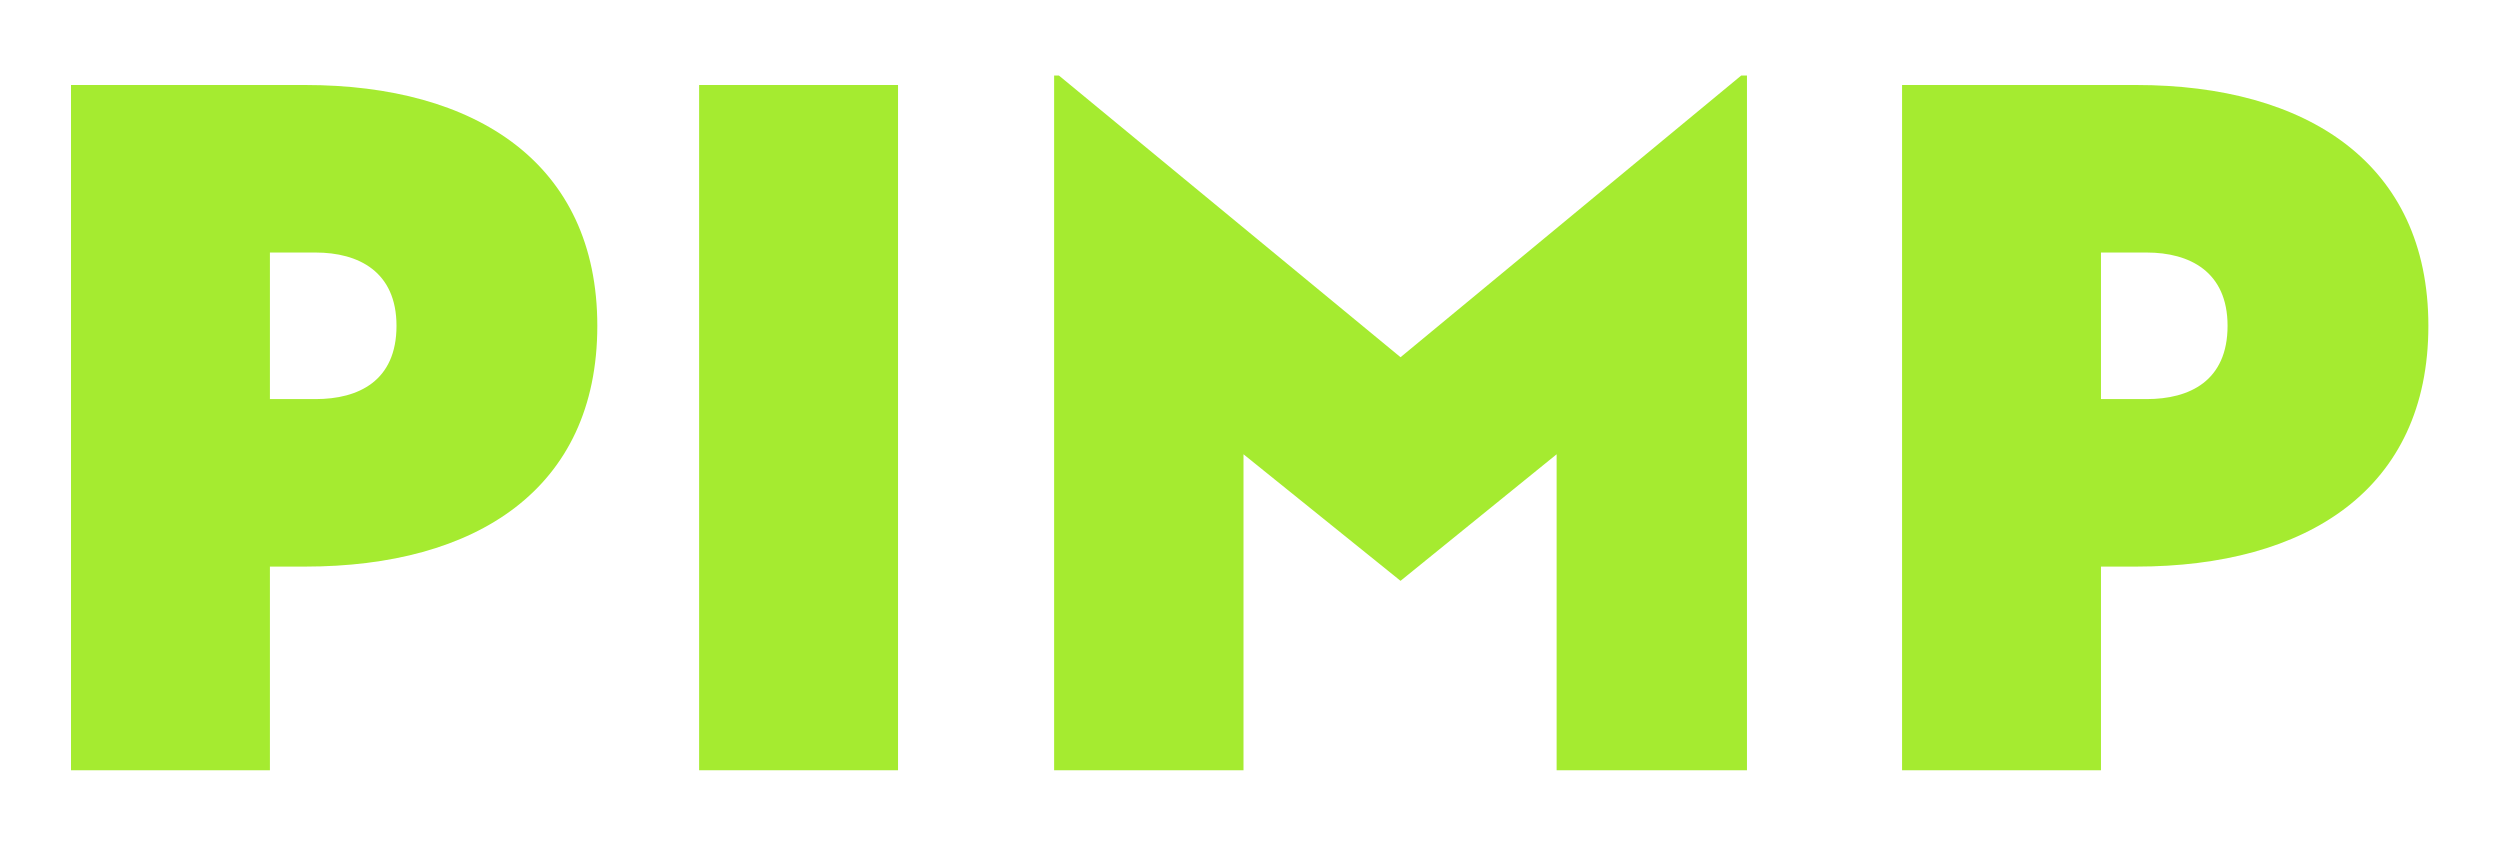
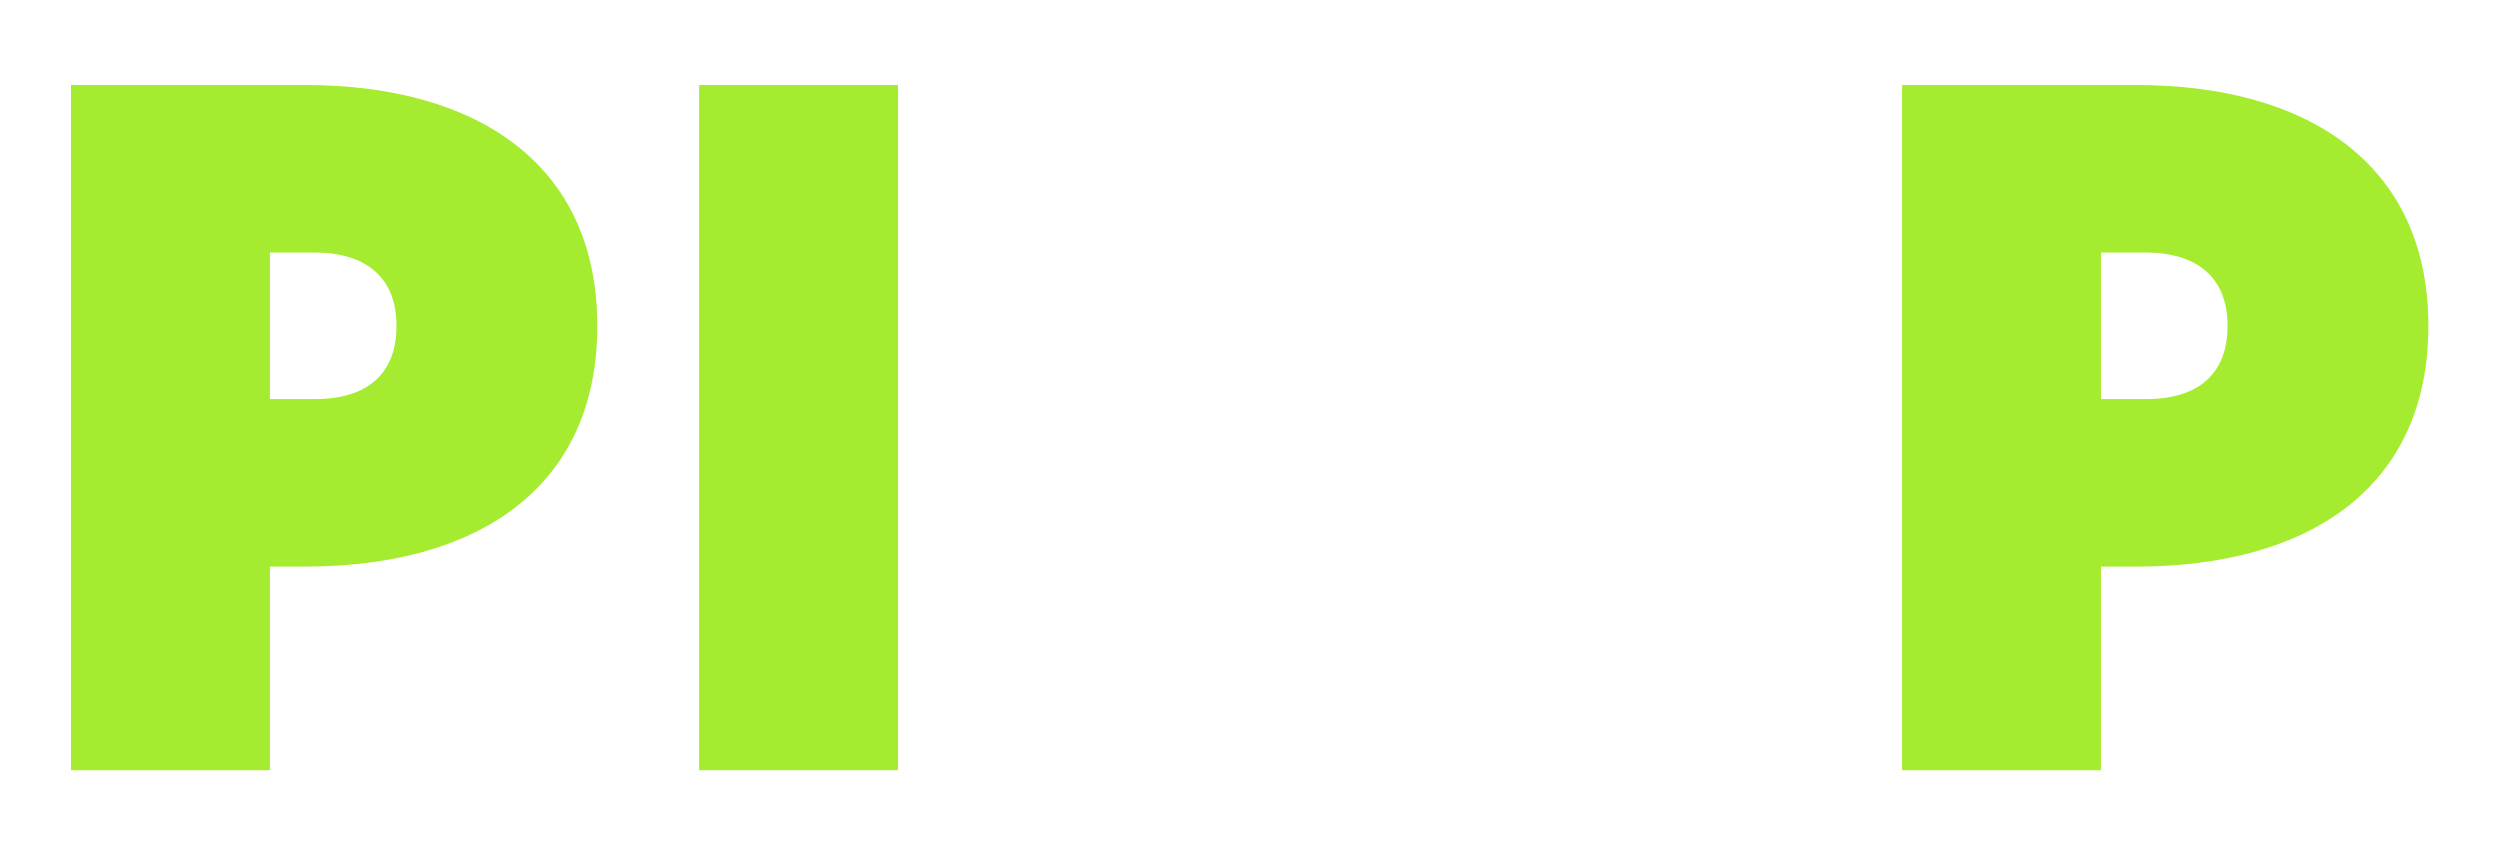
<svg xmlns="http://www.w3.org/2000/svg" version="1.1" id="Calque_1" x="0px" y="0px" viewBox="0 0 800 270" style="enable-background:new 0 0 800 270;" xml:space="preserve">
  <style type="text/css">
	.st0{fill:#A5EB30;}
</style>
  <g>
    <path class="st0" d="M191.14,104.26c0,52.38-38.98,77.05-93.5,77.05H86.37v65.17H22.72V27.2h74.92   C152.16,27.2,191.14,52.18,191.14,104.26z M86.37,80.81v46.9h14.62c13.71,0,25.89-5.79,25.89-23.45   c0-17.36-12.18-23.45-25.89-23.45H86.37z" />
    <path class="st0" d="M287.37,246.48h-63.65V27.2h63.65V246.48z" />
-     <path class="st0" d="M397.92,145.37v101.11h-60.6V24.16h1.52l109.33,90.15L557.2,24.16h1.83v222.32h-60.91V145.37l-49.95,40.5   L397.92,145.37z" />
    <path class="st0" d="M777.08,104.26c0,52.38-38.98,77.05-93.5,77.05h-11.27v65.17h-63.65V27.2h74.92   C738.1,27.2,777.08,52.18,777.08,104.26z M672.31,80.81v46.9h14.62c13.71,0,25.89-5.79,25.89-23.45   c0-17.36-12.18-23.45-25.89-23.45H672.31z" />
  </g>
</svg>